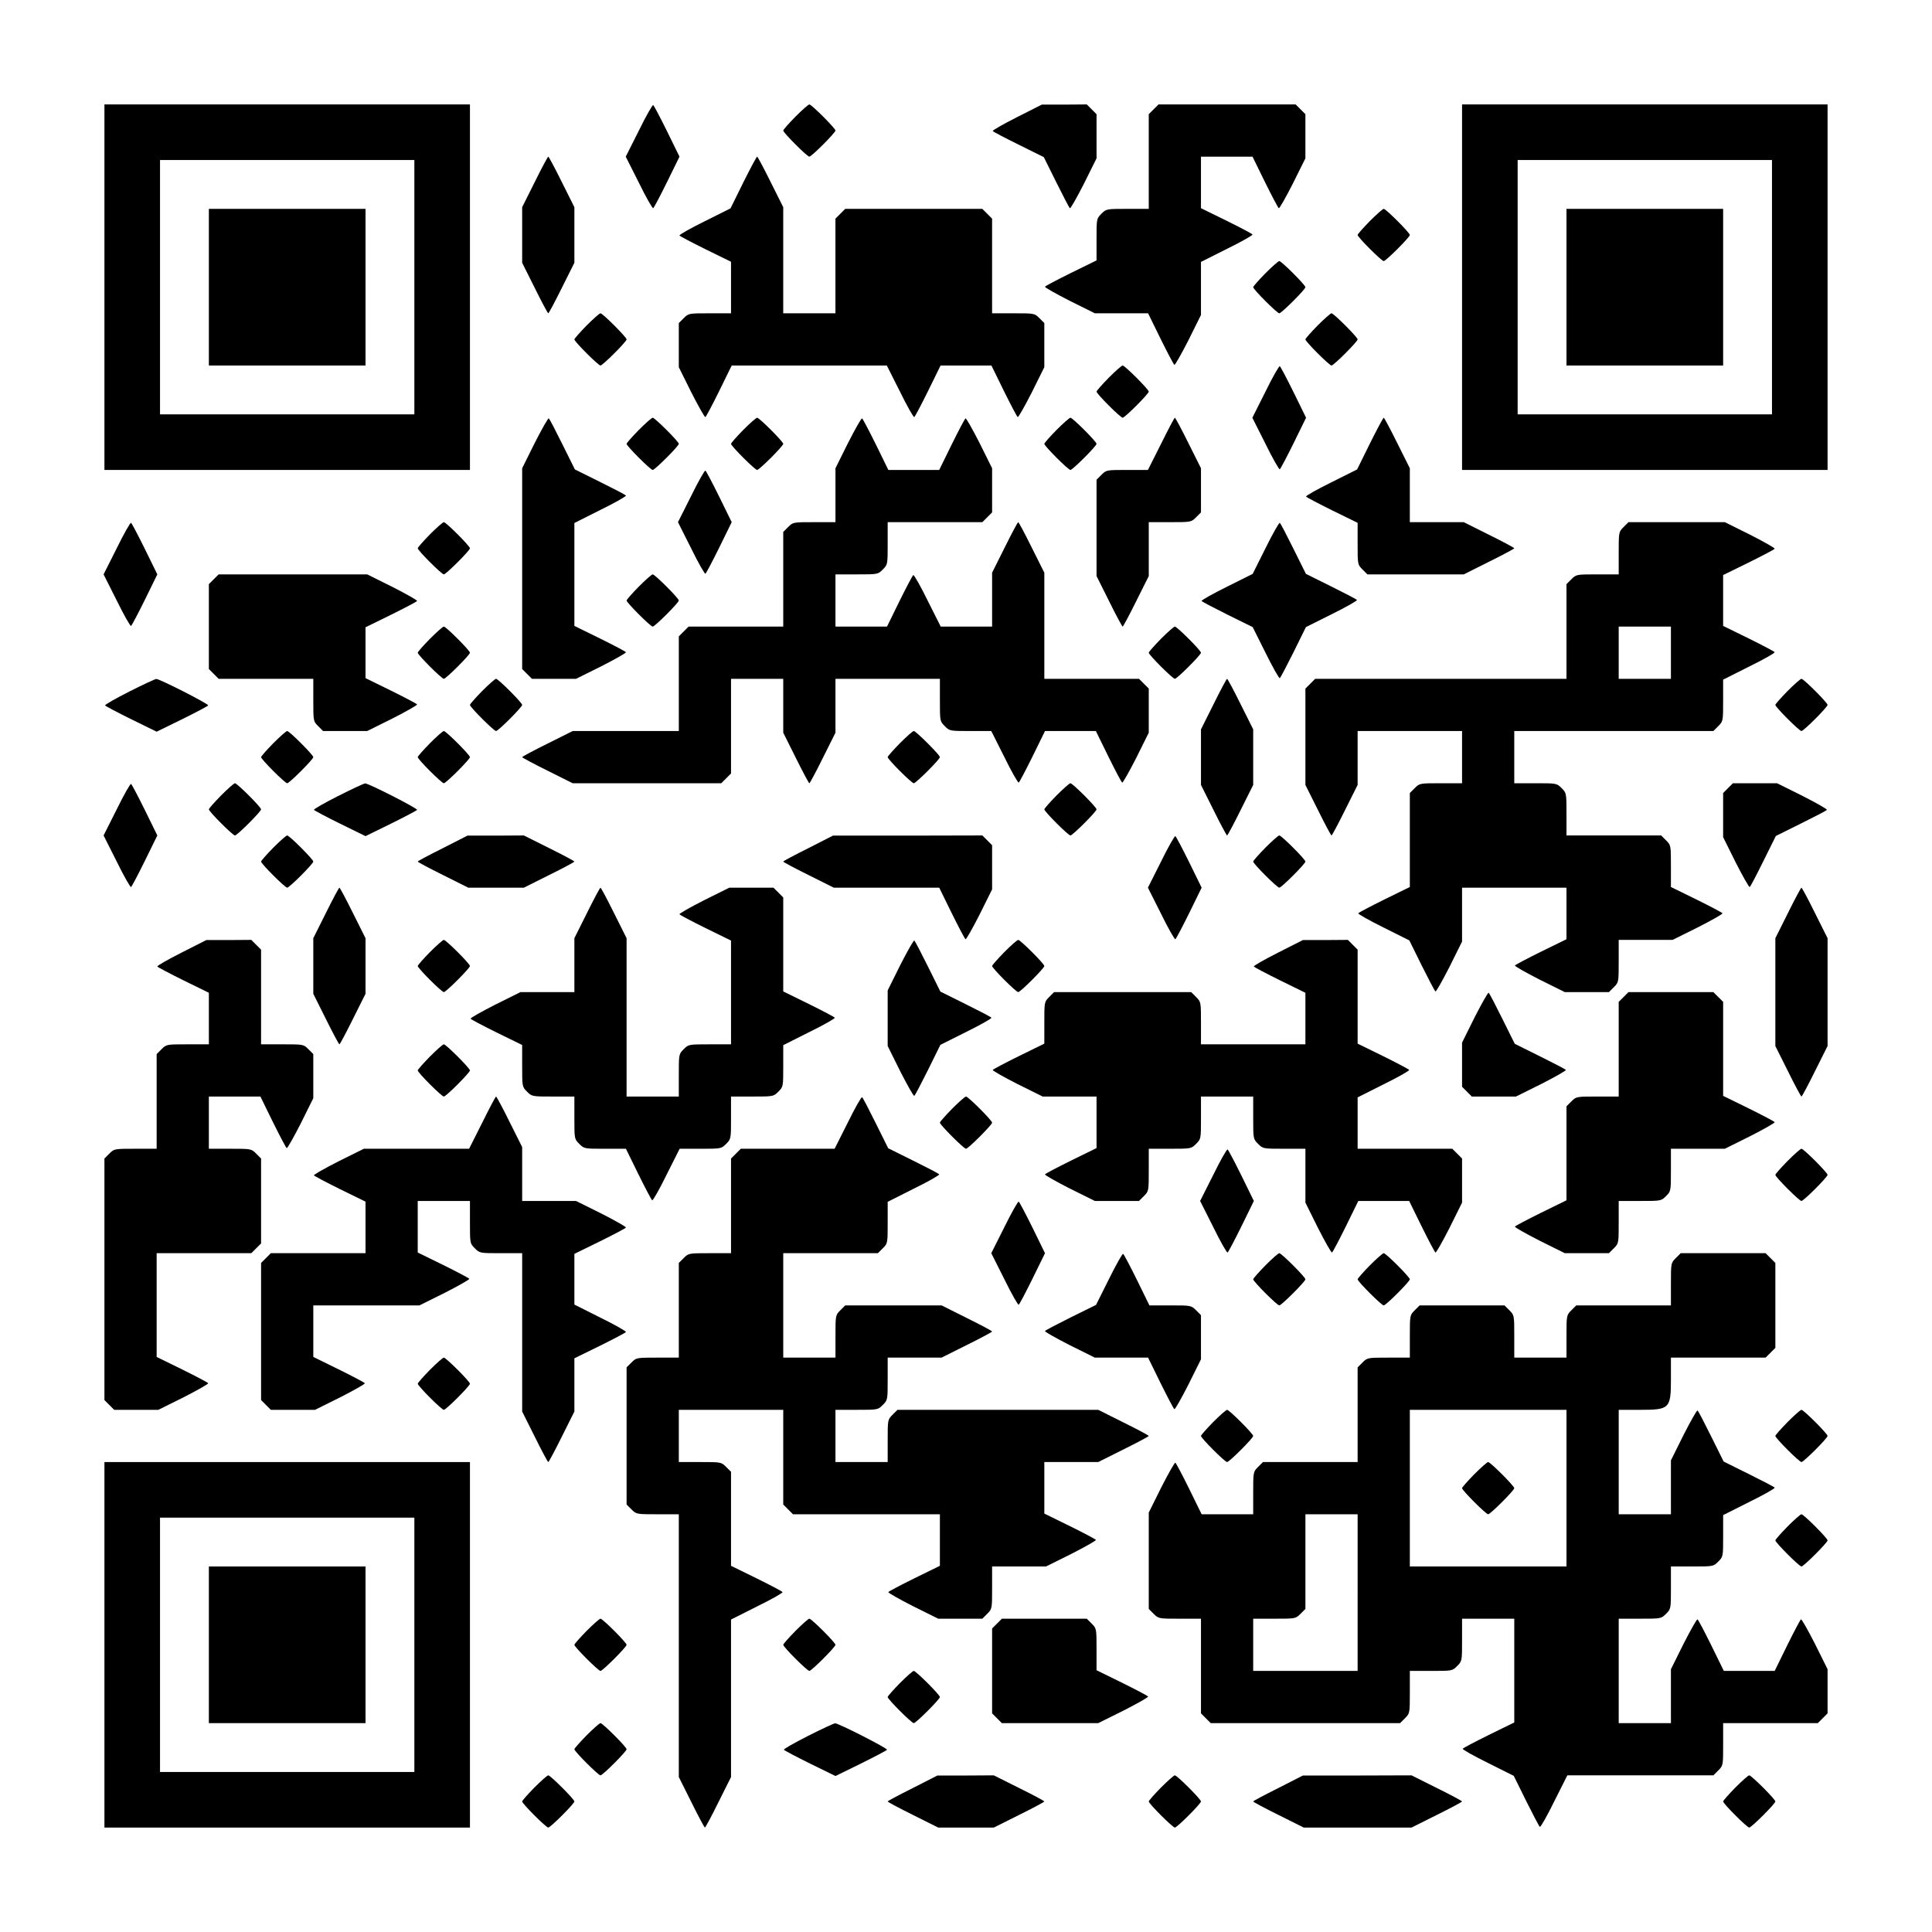
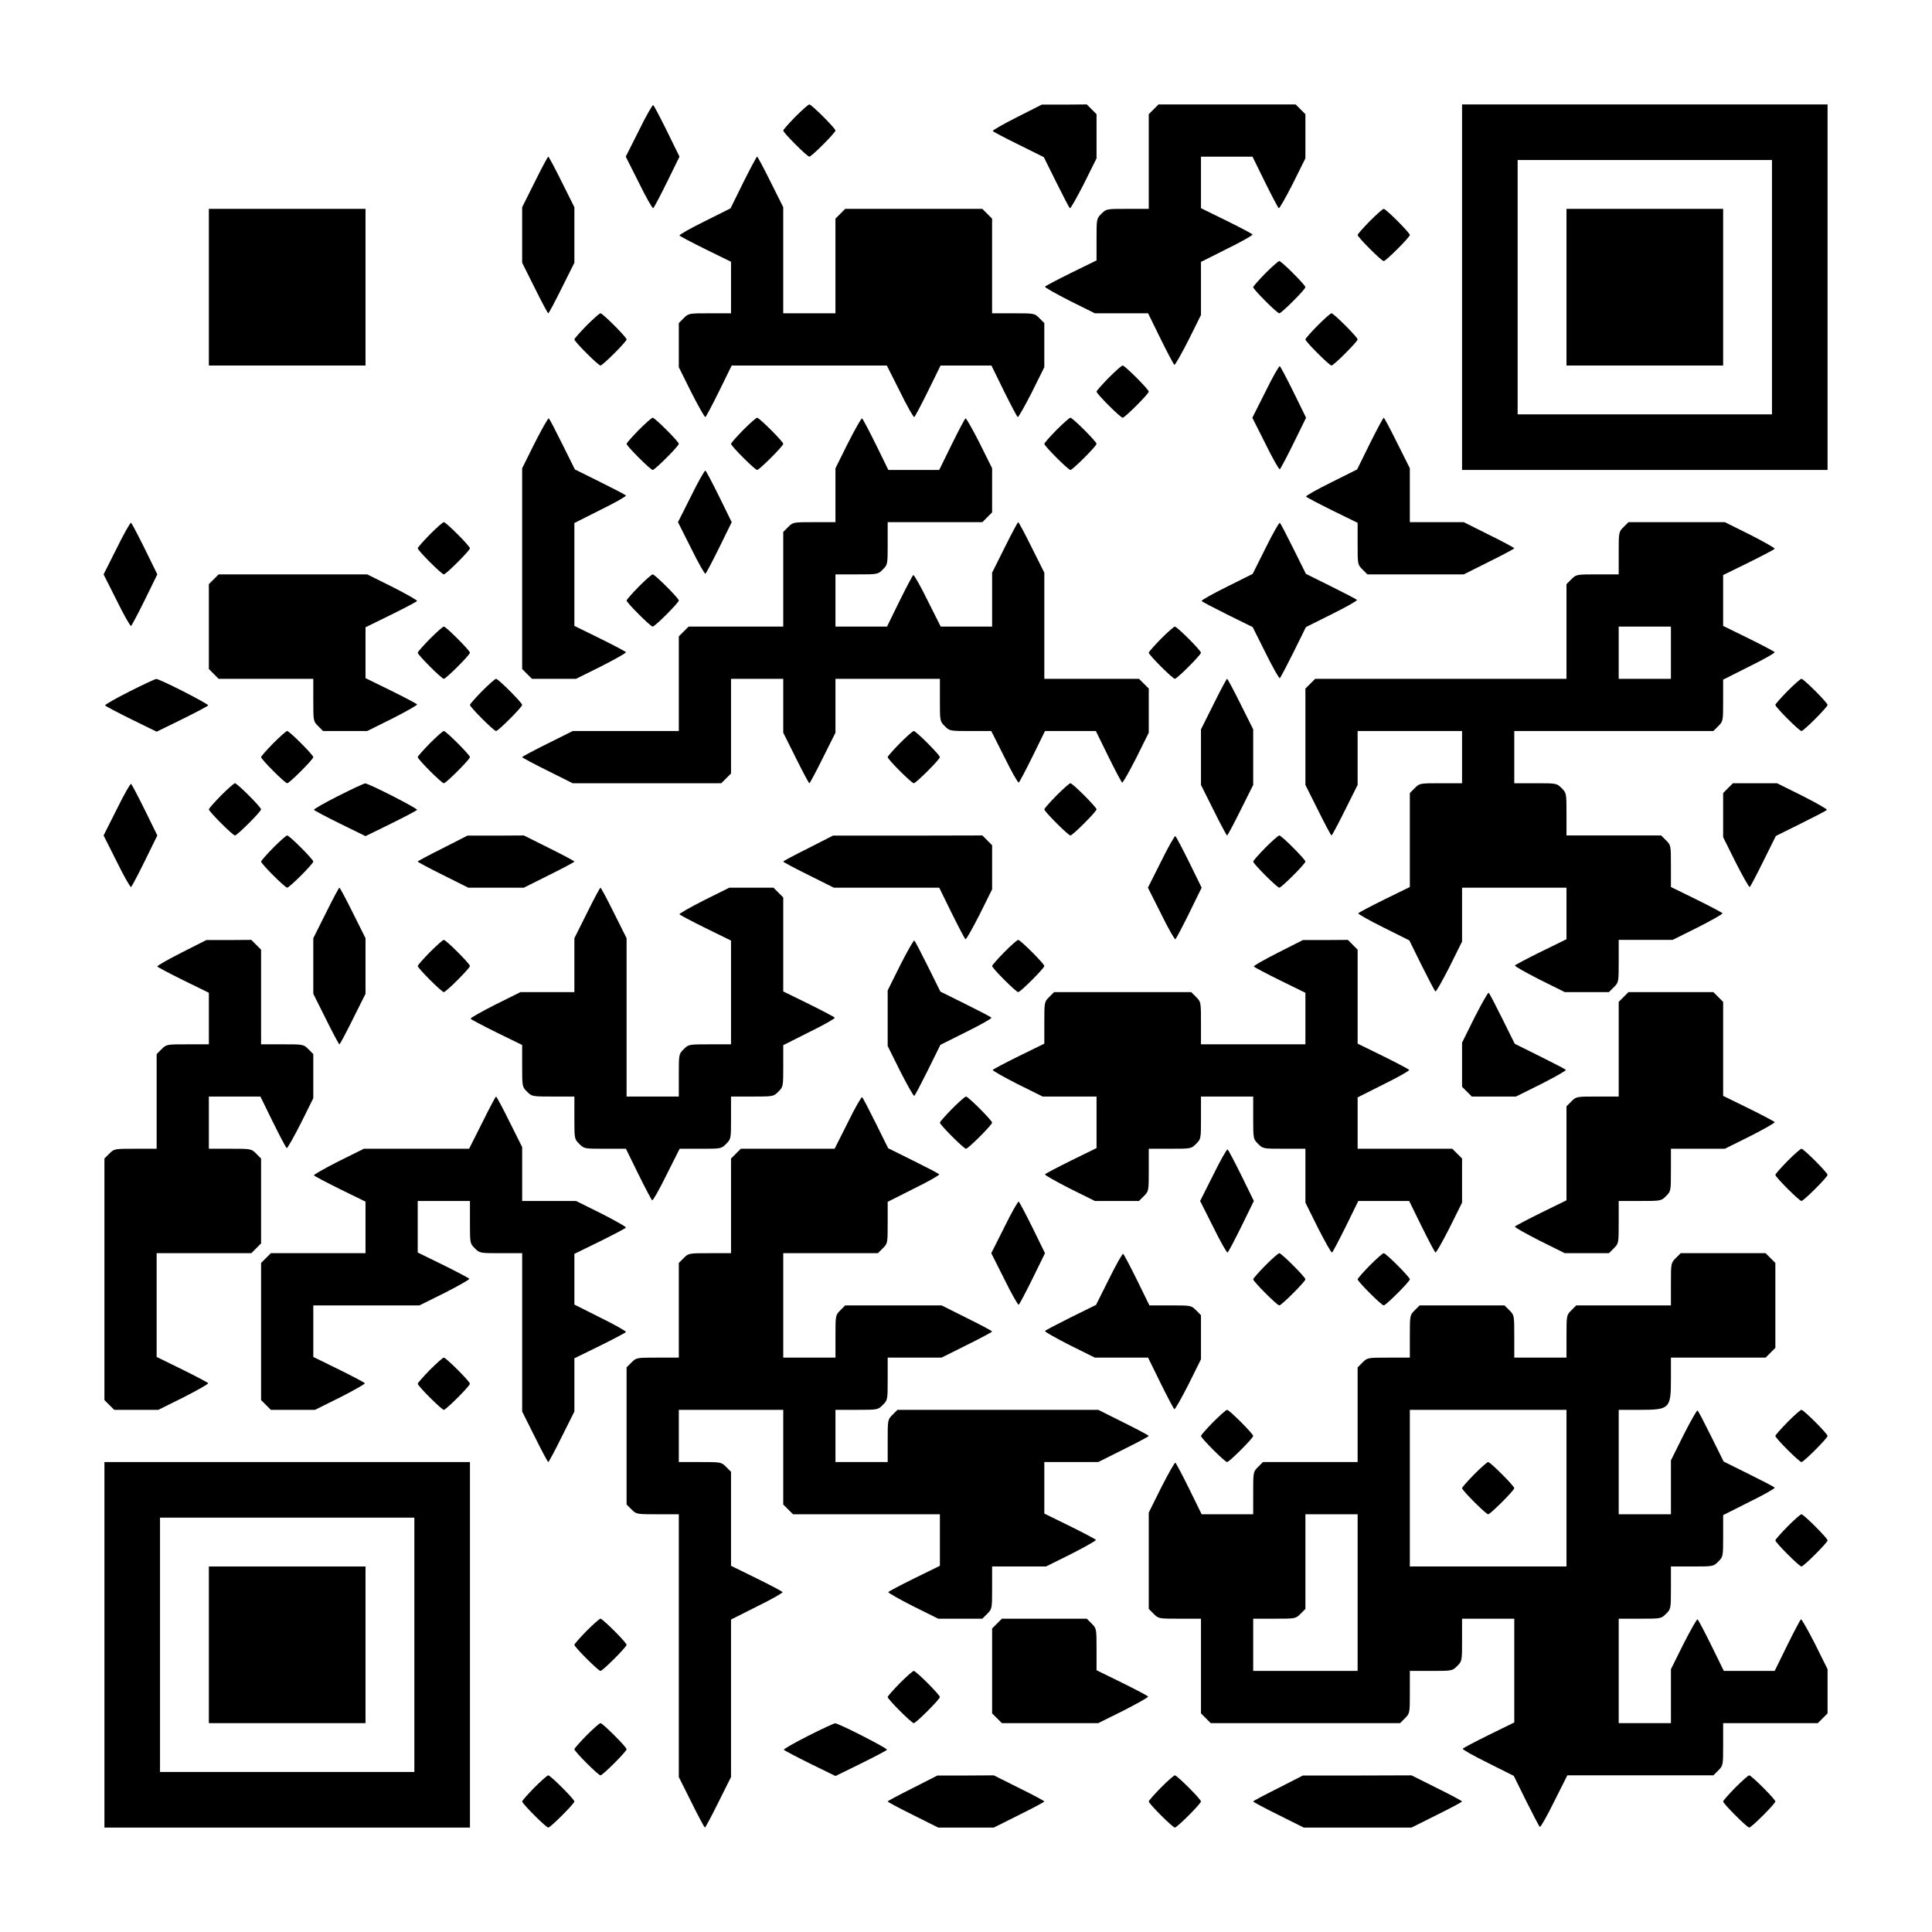
<svg xmlns="http://www.w3.org/2000/svg" version="1.0" width="1147px" height="1147px" viewBox="0 0 1147 1147" preserveAspectRatio="xMidYMid meet">
  <g transform="translate(0,1147) scale(0.1,-0.1)" fill="#000000" stroke="none">
-     <path d="M620 9765 l0 -1085 1085 0 1085 0 0 1085 0 1085 -1085 0 -1085 0 0 -1085z m1840 0 l0 -755 -755 0 -755 0 0 755 0 755 755 0 755 0 0 -755z" />
    <path d="M1240 9765 l0 -465 465 0 465 0 0 465 0 465 -465 0 -465 0 0 -465z" />
    <path d="M3793 10695 l-78 -155 78 -155 c42 -86 81 -154 85 -151 4 2 41 72 82 155 l74 151 -74 151 c-41 83 -78 153 -82 155 -4 3 -43 -65 -85 -151z" />
    <path d="M4722 10777 c-39 -40 -72 -77 -72 -82 0 -13 142 -155 155 -155 13 0 155 142 155 155 0 13 -142 155 -155 155 -6 0 -43 -33 -83 -73z" />
    <path d="M6037 10774 c-81 -41 -146 -78 -143 -82 2 -4 71 -40 154 -81 l149 -74 74 -149 c41 -83 77 -152 81 -154 4 -3 41 63 83 145 l75 151 0 131 0 131 -29 29 -29 29 -134 -1 -133 0 -148 -75z" />
    <path d="M6849 10821 l-29 -29 0 -281 0 -281 -126 0 c-125 0 -126 0 -155 -29 -29 -29 -29 -30 -29 -153 l0 -124 -151 -74 c-83 -41 -153 -78 -155 -82 -3 -4 63 -41 145 -83 l151 -75 158 0 158 0 74 -151 c41 -83 78 -153 82 -155 4 -3 41 63 83 145 l75 151 0 158 0 157 155 78 c86 42 154 81 151 85 -2 4 -72 41 -155 82 l-151 74 0 153 0 153 153 0 153 0 74 -151 c41 -83 78 -153 82 -155 4 -3 41 63 83 145 l75 151 0 131 0 131 -29 29 -29 29 -407 0 -407 0 -29 -29z" />
    <path d="M8680 9765 l0 -1085 1085 0 1085 0 0 1085 0 1085 -1085 0 -1085 0 0 -1085z m1840 0 l0 -755 -755 0 -755 0 0 755 0 755 755 0 755 0 0 -755z" />
    <path d="M9300 9765 l0 -465 465 0 465 0 0 465 0 465 -465 0 -465 0 0 -465z" />
    <path d="M3175 10390 l-75 -150 0 -165 0 -165 75 -150 c41 -83 77 -150 80 -150 3 0 39 67 80 150 l75 150 0 165 0 165 -75 150 c-41 83 -77 150 -80 150 -3 0 -39 -67 -80 -150z" />
    <path d="M4413 10387 l-76 -154 -154 -77 c-85 -42 -152 -80 -149 -84 2 -4 72 -41 155 -82 l151 -74 0 -153 0 -153 -126 0 c-125 0 -126 0 -155 -29 l-29 -29 0 -131 0 -131 75 -151 c42 -82 79 -148 83 -145 4 2 41 72 82 155 l74 151 461 0 460 0 78 -155 c42 -86 81 -154 85 -151 4 2 41 72 82 155 l74 151 151 0 151 0 74 -151 c41 -83 78 -153 82 -155 4 -3 41 63 83 145 l75 151 0 131 0 131 -29 29 c-29 29 -30 29 -155 29 l-126 0 0 281 0 281 -29 29 -29 29 -407 0 -407 0 -29 -29 -29 -29 0 -281 0 -281 -155 0 -155 0 0 315 0 315 -75 150 c-41 83 -77 150 -80 150 -3 0 -40 -69 -82 -153z" />
    <path d="M8132 10157 c-39 -40 -72 -77 -72 -82 0 -13 142 -155 155 -155 13 0 155 142 155 155 0 13 -142 155 -155 155 -6 0 -43 -33 -83 -73z" />
    <path d="M7512 9847 c-39 -40 -72 -77 -72 -82 0 -13 142 -155 155 -155 13 0 155 142 155 155 0 13 -142 155 -155 155 -6 0 -43 -33 -83 -73z" />
    <path d="M3482 9537 c-39 -40 -72 -77 -72 -82 0 -13 142 -155 155 -155 13 0 155 142 155 155 0 13 -142 155 -155 155 -6 0 -43 -33 -83 -73z" />
    <path d="M7822 9537 c-39 -40 -72 -77 -72 -82 0 -13 142 -155 155 -155 13 0 155 142 155 155 0 13 -142 155 -155 155 -6 0 -43 -33 -83 -73z" />
    <path d="M6582 9227 c-39 -40 -72 -77 -72 -82 0 -13 142 -155 155 -155 13 0 155 142 155 155 0 13 -142 155 -155 155 -6 0 -43 -33 -83 -73z" />
    <path d="M7513 9145 l-78 -155 78 -155 c42 -86 81 -154 85 -151 4 2 41 72 82 155 l74 151 -74 151 c-41 83 -78 153 -82 155 -4 3 -43 -65 -85 -151z" />
    <path d="M3175 8841 l-75 -151 0 -596 0 -596 29 -29 29 -29 131 0 131 0 151 75 c82 42 148 79 145 83 -2 4 -72 41 -155 82 l-151 74 0 306 0 305 155 78 c86 42 154 81 151 85 -2 4 -71 40 -154 81 l-149 74 -74 149 c-41 83 -77 152 -81 154 -4 3 -41 -63 -83 -145z" />
    <path d="M3792 8917 c-39 -40 -72 -77 -72 -82 0 -13 142 -155 155 -155 13 0 155 142 155 155 0 13 -142 155 -155 155 -6 0 -43 -33 -83 -73z" />
    <path d="M4412 8917 c-39 -40 -72 -77 -72 -82 0 -13 142 -155 155 -155 13 0 155 142 155 155 0 13 -142 155 -155 155 -6 0 -43 -33 -83 -73z" />
    <path d="M5035 8841 l-75 -151 0 -160 0 -160 -126 0 c-125 0 -126 0 -155 -29 l-29 -29 0 -281 0 -281 -281 0 -281 0 -29 -29 -29 -29 0 -281 0 -281 -315 0 -315 0 -150 -75 c-83 -41 -150 -77 -150 -80 0 -3 67 -39 150 -80 l150 -75 441 0 441 0 29 29 29 29 0 281 0 281 155 0 155 0 0 -160 0 -160 75 -150 c41 -83 77 -150 80 -150 3 0 39 67 80 150 l75 150 0 160 0 160 310 0 310 0 0 -126 c0 -125 0 -126 29 -155 29 -29 30 -29 153 -29 l123 0 78 -155 c42 -86 81 -154 85 -151 4 2 41 72 82 155 l74 151 151 0 151 0 74 -151 c41 -83 78 -153 82 -155 4 -3 41 63 83 145 l75 151 0 131 0 131 -29 29 -29 29 -281 0 -281 0 0 315 0 315 -75 150 c-41 83 -77 150 -80 150 -3 0 -39 -67 -80 -150 l-75 -150 0 -160 0 -160 -153 0 -152 0 -78 155 c-42 86 -81 154 -85 151 -4 -2 -41 -72 -82 -155 l-74 -151 -153 0 -153 0 0 155 0 155 126 0 c125 0 126 0 155 29 29 29 29 30 29 155 l0 126 281 0 281 0 29 29 29 29 0 131 0 131 -75 151 c-42 82 -79 148 -83 145 -4 -2 -41 -72 -82 -155 l-74 -151 -151 0 -151 0 -74 151 c-41 83 -78 153 -82 155 -4 3 -41 -63 -83 -145z" />
    <path d="M6272 8917 c-39 -40 -72 -77 -72 -82 0 -13 142 -155 155 -155 13 0 155 142 155 155 0 13 -142 155 -155 155 -6 0 -43 -33 -83 -73z" />
-     <path d="M6893 8835 l-78 -155 -123 0 c-123 0 -124 0 -153 -29 l-29 -29 0 -286 0 -286 75 -150 c41 -83 77 -150 80 -150 3 0 39 67 80 150 l75 150 0 160 0 160 126 0 c125 0 126 0 155 29 l29 29 0 131 0 131 -75 150 c-41 83 -77 150 -80 150 -3 0 -40 -70 -82 -155z" />
    <path d="M8133 8837 l-76 -154 -154 -77 c-85 -42 -152 -80 -149 -84 2 -4 72 -41 155 -82 l151 -74 0 -124 c0 -123 0 -124 29 -153 l29 -29 286 0 286 0 150 75 c83 41 150 77 150 80 0 3 -67 39 -150 80 l-150 75 -160 0 -160 0 0 160 0 160 -75 150 c-41 83 -77 150 -80 150 -3 0 -40 -69 -82 -153z" />
    <path d="M4103 8525 l-78 -155 78 -155 c42 -86 81 -154 85 -151 4 2 41 72 82 155 l74 151 -74 151 c-41 83 -78 153 -82 155 -4 3 -43 -65 -85 -151z" />
    <path d="M693 8215 l-78 -155 78 -155 c42 -86 81 -154 85 -151 4 2 41 72 82 155 l74 151 -74 151 c-41 83 -78 153 -82 155 -4 3 -43 -65 -85 -151z" />
    <path d="M2552 8297 c-39 -40 -72 -77 -72 -82 0 -13 142 -155 155 -155 13 0 155 142 155 155 0 13 -142 155 -155 155 -6 0 -43 -33 -83 -73z" />
    <path d="M7514 8217 l-77 -154 -154 -77 c-85 -42 -152 -80 -149 -84 2 -4 71 -40 153 -81 l150 -74 77 -154 c42 -85 80 -152 84 -149 4 2 40 71 81 153 l74 150 154 77 c85 42 152 80 149 84 -2 4 -71 40 -154 81 l-149 74 -74 149 c-41 83 -77 152 -81 154 -4 3 -42 -64 -84 -149z" />
    <path d="M9639 8341 c-29 -29 -29 -30 -29 -155 l0 -126 -126 0 c-125 0 -126 0 -155 -29 l-29 -29 0 -281 0 -281 -746 0 -746 0 -29 -29 -29 -29 0 -286 0 -286 75 -150 c41 -83 77 -150 80 -150 3 0 39 67 80 150 l75 150 0 160 0 160 310 0 310 0 0 -155 0 -155 -126 0 c-125 0 -126 0 -155 -29 l-29 -29 0 -279 0 -279 -151 -74 c-83 -41 -153 -78 -155 -82 -3 -4 64 -42 149 -84 l154 -77 74 -150 c41 -82 77 -151 81 -153 4 -3 41 63 83 145 l75 151 0 160 0 160 310 0 310 0 0 -153 0 -153 -151 -74 c-83 -41 -153 -78 -155 -82 -3 -4 63 -41 145 -83 l151 -75 131 0 131 0 29 29 c29 29 29 30 29 155 l0 126 160 0 160 0 151 75 c82 42 148 79 145 83 -2 4 -72 41 -155 82 l-151 74 0 124 c0 123 0 124 -29 153 l-29 29 -281 0 -281 0 0 126 c0 125 0 126 -29 155 -29 29 -30 29 -155 29 l-126 0 0 155 0 155 591 0 591 0 29 29 c29 29 29 30 29 153 l0 123 155 78 c86 42 154 81 151 85 -2 4 -72 41 -155 82 l-151 74 0 151 0 151 151 74 c83 41 153 78 155 82 3 4 -63 41 -145 83 l-151 75 -286 0 -286 0 -29 -29z m281 -746 l0 -155 -155 0 -155 0 0 155 0 155 155 0 155 0 0 -155z" />
    <path d="M1269 8031 l-29 -29 0 -252 0 -252 29 -29 29 -29 281 0 281 0 0 -126 c0 -125 0 -126 29 -155 l29 -29 131 0 131 0 151 75 c82 42 148 79 145 83 -2 4 -72 41 -155 82 l-151 74 0 151 0 151 151 74 c83 41 153 78 155 82 3 4 -63 41 -145 83 l-151 75 -441 0 -441 0 -29 -29z" />
    <path d="M3792 7987 c-39 -40 -72 -77 -72 -82 0 -13 142 -155 155 -155 13 0 155 142 155 155 0 13 -142 155 -155 155 -6 0 -43 -33 -83 -73z" />
    <path d="M2552 7677 c-39 -40 -72 -77 -72 -82 0 -13 142 -155 155 -155 13 0 155 142 155 155 0 13 -142 155 -155 155 -6 0 -43 -33 -83 -73z" />
    <path d="M6892 7677 c-39 -40 -72 -77 -72 -82 0 -13 142 -155 155 -155 13 0 155 142 155 155 0 13 -142 155 -155 155 -6 0 -43 -33 -83 -73z" />
    <path d="M767 7364 c-81 -41 -146 -78 -143 -82 2 -4 72 -41 155 -82 l151 -74 151 74 c83 41 153 78 155 82 5 8 -289 158 -308 157 -7 0 -80 -34 -161 -75z" />
    <path d="M2862 7367 c-39 -40 -72 -77 -72 -82 0 -13 142 -155 155 -155 13 0 155 142 155 155 0 13 -142 155 -155 155 -6 0 -43 -33 -83 -73z" />
    <path d="M7205 7290 l-75 -150 0 -165 0 -165 75 -150 c41 -83 77 -150 80 -150 3 0 39 67 80 150 l75 150 0 165 0 165 -75 150 c-41 83 -77 150 -80 150 -3 0 -39 -67 -80 -150z" />
    <path d="M10612 7367 c-39 -40 -72 -77 -72 -82 0 -13 142 -155 155 -155 13 0 155 142 155 155 0 13 -142 155 -155 155 -6 0 -43 -33 -83 -73z" />
    <path d="M1622 7057 c-39 -40 -72 -77 -72 -82 0 -13 142 -155 155 -155 13 0 155 142 155 155 0 13 -142 155 -155 155 -6 0 -43 -33 -83 -73z" />
    <path d="M2552 7057 c-39 -40 -72 -77 -72 -82 0 -13 142 -155 155 -155 13 0 155 142 155 155 0 13 -142 155 -155 155 -6 0 -43 -33 -83 -73z" />
    <path d="M5342 7057 c-39 -40 -72 -77 -72 -82 0 -13 142 -155 155 -155 13 0 155 142 155 155 0 13 -142 155 -155 155 -6 0 -43 -33 -83 -73z" />
    <path d="M693 6665 l-78 -155 78 -155 c42 -86 81 -154 85 -151 4 2 41 72 82 155 l74 151 -74 151 c-41 83 -78 153 -82 155 -4 3 -43 -65 -85 -151z" />
    <path d="M1312 6747 c-39 -40 -72 -77 -72 -82 0 -13 142 -155 155 -155 13 0 155 142 155 155 0 13 -142 155 -155 155 -6 0 -43 -33 -83 -73z" />
    <path d="M2007 6744 c-81 -41 -146 -78 -143 -82 2 -4 72 -41 155 -82 l151 -74 151 74 c83 41 153 78 155 82 5 8 -289 158 -308 157 -7 0 -80 -34 -161 -75z" />
    <path d="M6272 6747 c-39 -40 -72 -77 -72 -82 0 -13 142 -155 155 -155 13 0 155 142 155 155 0 13 -142 155 -155 155 -6 0 -43 -33 -83 -73z" />
    <path d="M10259 6791 l-29 -29 0 -131 0 -131 75 -151 c42 -82 79 -148 83 -145 4 2 40 71 81 154 l74 149 149 74 c83 41 152 77 154 81 3 4 -63 41 -145 83 l-151 75 -131 0 -131 0 -29 -29z" />
    <path d="M1622 6437 c-39 -40 -72 -77 -72 -82 0 -13 142 -155 155 -155 13 0 155 142 155 155 0 13 -142 155 -155 155 -6 0 -43 -33 -83 -73z" />
-     <path d="M2628 6434 c-82 -41 -148 -76 -148 -79 0 -3 67 -39 150 -80 l150 -75 165 0 165 0 150 75 c83 41 150 77 150 80 0 3 -67 39 -150 80 l-150 75 -167 -1 -168 0 -147 -75z" />
+     <path d="M2628 6434 c-82 -41 -148 -76 -148 -79 0 -3 67 -39 150 -80 l150 -75 165 0 165 0 150 75 c83 41 150 77 150 80 0 3 -67 39 -150 80 l-150 75 -167 -1 -168 0 -147 -75" />
    <path d="M4798 6434 c-82 -41 -148 -76 -148 -79 0 -3 67 -39 150 -80 l150 -75 313 0 313 0 74 -151 c41 -83 78 -153 82 -155 4 -3 41 63 83 145 l75 151 0 131 0 131 -29 29 -29 29 -444 -1 -443 0 -147 -75z" />
    <path d="M6893 6355 l-78 -155 78 -155 c42 -86 81 -154 85 -151 4 2 41 72 82 155 l74 151 -74 151 c-41 83 -78 153 -82 155 -4 3 -43 -65 -85 -151z" />
    <path d="M7512 6437 c-39 -40 -72 -77 -72 -82 0 -13 142 -155 155 -155 13 0 155 142 155 155 0 13 -142 155 -155 155 -6 0 -43 -33 -83 -73z" />
    <path d="M1935 6050 l-75 -150 0 -165 0 -165 75 -150 c41 -83 77 -150 80 -150 3 0 39 67 80 150 l75 150 0 165 0 165 -75 150 c-41 83 -77 150 -80 150 -3 0 -39 -67 -80 -150z" />
    <path d="M3485 6050 l-75 -150 0 -160 0 -160 -160 0 -160 0 -151 -75 c-82 -42 -148 -79 -145 -83 2 -4 72 -41 155 -82 l151 -74 0 -124 c0 -123 0 -124 29 -153 29 -29 30 -29 155 -29 l126 0 0 -126 c0 -125 0 -126 29 -155 29 -29 30 -29 153 -29 l124 0 74 -151 c41 -83 78 -153 82 -155 4 -3 43 65 85 151 l78 155 123 0 c123 0 124 0 153 29 29 29 29 30 29 155 l0 126 126 0 c125 0 126 0 155 29 29 29 29 30 29 153 l0 123 155 78 c86 42 154 81 151 85 -2 4 -72 41 -155 82 l-151 74 0 279 0 279 -29 29 -29 29 -131 0 -131 0 -151 -75 c-82 -42 -148 -79 -145 -83 2 -4 72 -41 155 -82 l151 -74 0 -308 0 -308 -126 0 c-125 0 -126 0 -155 -29 -29 -29 -29 -30 -29 -155 l0 -126 -155 0 -155 0 0 470 0 470 -75 150 c-41 83 -77 150 -80 150 -3 0 -39 -67 -80 -150z" />
-     <path d="M10615 6050 l-75 -150 0 -320 0 -320 75 -150 c41 -83 77 -150 80 -150 3 0 39 67 80 150 l75 150 0 320 0 320 -75 150 c-41 83 -77 150 -80 150 -3 0 -39 -67 -80 -150z" />
    <path d="M1077 5814 c-81 -41 -146 -78 -143 -82 2 -4 72 -41 155 -82 l151 -74 0 -153 0 -153 -126 0 c-125 0 -126 0 -155 -29 l-29 -29 0 -281 0 -281 -126 0 c-125 0 -126 0 -155 -29 l-29 -29 0 -717 0 -717 29 -29 29 -29 131 0 131 0 151 75 c82 42 148 79 145 83 -2 4 -72 41 -155 82 l-151 74 0 308 0 308 281 0 281 0 29 29 29 29 0 252 0 252 -29 29 c-29 29 -30 29 -155 29 l-126 0 0 155 0 155 153 0 153 0 74 -151 c41 -83 78 -153 82 -155 4 -3 41 63 83 145 l75 151 0 131 0 131 -29 29 c-29 29 -30 29 -155 29 l-126 0 0 281 0 281 -29 29 -29 29 -134 -1 -133 0 -148 -75z" />
    <path d="M2552 5817 c-39 -40 -72 -77 -72 -82 0 -13 142 -155 155 -155 13 0 155 142 155 155 0 13 -142 155 -155 155 -6 0 -43 -33 -83 -73z" />
    <path d="M5345 5741 l-75 -151 0 -165 0 -165 75 -151 c42 -82 79 -148 83 -145 4 2 40 71 81 153 l74 150 154 77 c85 42 152 80 149 84 -2 4 -71 40 -154 81 l-149 74 -74 149 c-41 83 -77 152 -81 154 -4 3 -41 -63 -83 -145z" />
    <path d="M5962 5817 c-39 -40 -72 -77 -72 -82 0 -13 142 -155 155 -155 13 0 155 142 155 155 0 13 -142 155 -155 155 -6 0 -43 -33 -83 -73z" />
    <path d="M7587 5814 c-81 -41 -146 -78 -143 -82 2 -4 72 -41 155 -82 l151 -74 0 -153 0 -153 -310 0 -310 0 0 126 c0 125 0 126 -29 155 l-29 29 -407 0 -407 0 -29 -29 c-29 -29 -29 -30 -29 -153 l0 -124 -151 -74 c-83 -41 -153 -78 -155 -82 -3 -4 63 -41 145 -83 l151 -75 160 0 160 0 0 -153 0 -153 -151 -74 c-83 -41 -153 -78 -155 -82 -3 -4 63 -41 145 -83 l151 -75 131 0 131 0 29 29 c29 29 29 30 29 155 l0 126 126 0 c125 0 126 0 155 29 29 29 29 30 29 155 l0 126 155 0 155 0 0 -126 c0 -125 0 -126 29 -155 29 -29 30 -29 155 -29 l126 0 0 -160 0 -160 75 -151 c42 -82 79 -148 83 -145 4 2 41 72 82 155 l74 151 151 0 151 0 74 -151 c41 -83 78 -153 82 -155 4 -3 41 63 83 145 l75 151 0 131 0 131 -29 29 -29 29 -281 0 -281 0 0 153 0 152 155 78 c86 42 154 81 151 85 -2 4 -72 41 -155 82 l-151 74 0 279 0 279 -29 29 -29 29 -134 -1 -133 0 -148 -75z" />
    <path d="M8755 5431 l-75 -151 0 -131 0 -131 29 -29 29 -29 131 0 131 0 151 75 c82 42 148 79 145 83 -2 4 -71 40 -154 81 l-149 74 -74 149 c-41 83 -77 152 -81 154 -4 3 -41 -63 -83 -145z" />
    <path d="M9639 5551 l-29 -29 0 -281 0 -281 -126 0 c-125 0 -126 0 -155 -29 l-29 -29 0 -279 0 -279 -151 -74 c-83 -41 -153 -78 -155 -82 -3 -4 63 -41 145 -83 l151 -75 131 0 131 0 29 29 c29 29 29 30 29 155 l0 126 126 0 c125 0 126 0 155 29 29 29 29 30 29 155 l0 126 160 0 160 0 151 75 c82 42 148 79 145 83 -2 4 -72 41 -155 82 l-151 74 0 279 0 279 -29 29 -29 29 -252 0 -252 0 -29 -29z" />
-     <path d="M2552 5197 c-39 -40 -72 -77 -72 -82 0 -13 142 -155 155 -155 13 0 155 142 155 155 0 13 -142 155 -155 155 -6 0 -43 -33 -83 -73z" />
    <path d="M2863 4805 l-78 -155 -312 0 -313 0 -151 -75 c-82 -42 -148 -79 -145 -83 2 -4 72 -41 155 -82 l151 -74 0 -153 0 -153 -281 0 -281 0 -29 -29 -29 -29 0 -407 0 -407 29 -29 29 -29 131 0 131 0 151 75 c82 42 148 79 145 83 -2 4 -72 41 -155 82 l-151 74 0 153 0 153 315 0 315 0 151 75 c82 42 148 79 145 83 -2 4 -72 41 -155 82 l-151 74 0 153 0 153 155 0 155 0 0 -126 c0 -125 0 -126 29 -155 29 -29 30 -29 155 -29 l126 0 0 -470 0 -470 75 -150 c41 -83 77 -150 80 -150 3 0 39 67 80 150 l75 150 0 158 0 158 151 74 c83 41 153 78 155 82 3 4 -65 43 -151 85 l-155 78 0 150 0 151 151 74 c83 41 153 78 155 82 3 4 -63 41 -145 83 l-151 75 -160 0 -160 0 0 160 0 160 -75 150 c-41 83 -77 150 -80 150 -3 0 -40 -70 -82 -155z" />
    <path d="M5033 4805 l-78 -155 -278 0 -279 0 -29 -29 -29 -29 0 -281 0 -281 -126 0 c-125 0 -126 0 -155 -29 l-29 -29 0 -281 0 -281 -126 0 c-125 0 -126 0 -155 -29 l-29 -29 0 -407 0 -407 29 -29 c29 -29 30 -29 155 -29 l126 0 0 -780 0 -780 75 -150 c41 -83 77 -150 80 -150 3 0 39 67 80 150 l75 150 0 468 0 467 155 78 c86 42 154 81 151 85 -2 4 -72 41 -155 82 l-151 74 0 279 0 279 -29 29 c-29 29 -30 29 -155 29 l-126 0 0 155 0 155 310 0 310 0 0 -281 0 -281 29 -29 29 -29 436 0 436 0 0 -153 0 -153 -151 -74 c-83 -41 -153 -78 -155 -82 -3 -4 63 -41 145 -83 l151 -75 131 0 131 0 29 29 c29 29 29 30 29 155 l0 126 160 0 160 0 151 75 c82 42 148 79 145 83 -2 4 -72 41 -155 82 l-151 74 0 153 0 153 160 0 160 0 150 75 c83 41 150 77 150 80 0 3 -67 39 -150 80 l-150 75 -596 0 -596 0 -29 -29 c-29 -29 -29 -30 -29 -155 l0 -126 -155 0 -155 0 0 155 0 155 126 0 c125 0 126 0 155 29 29 29 29 30 29 155 l0 126 160 0 160 0 150 75 c83 41 150 77 150 80 0 3 -67 39 -150 80 l-150 75 -286 0 -286 0 -29 -29 c-29 -29 -29 -30 -29 -155 l0 -126 -155 0 -155 0 0 310 0 310 281 0 281 0 29 29 c29 29 29 30 29 153 l0 123 155 78 c86 42 154 81 151 85 -2 4 -71 40 -154 81 l-149 74 -74 149 c-41 83 -77 152 -81 154 -4 3 -43 -65 -85 -151z" />
    <path d="M5652 4887 c-39 -40 -72 -77 -72 -82 0 -13 142 -155 155 -155 13 0 155 142 155 155 0 13 -142 155 -155 155 -6 0 -43 -33 -83 -73z" />
    <path d="M7203 4495 l-78 -155 78 -155 c42 -86 81 -154 85 -151 4 2 41 72 82 155 l74 151 -74 151 c-41 83 -78 153 -82 155 -4 3 -43 -65 -85 -151z" />
    <path d="M10612 4577 c-39 -40 -72 -77 -72 -82 0 -13 142 -155 155 -155 13 0 155 142 155 155 0 13 -142 155 -155 155 -6 0 -43 -33 -83 -73z" />
    <path d="M5963 4185 l-78 -155 78 -155 c42 -86 81 -154 85 -151 4 2 41 72 82 155 l74 151 -74 151 c-41 83 -78 153 -82 155 -4 3 -43 -65 -85 -151z" />
    <path d="M6584 3877 l-77 -154 -150 -74 c-82 -41 -151 -77 -153 -81 -3 -4 63 -41 145 -83 l151 -75 158 0 158 0 74 -151 c41 -83 78 -153 82 -155 4 -3 41 63 83 145 l75 151 0 131 0 131 -29 29 c-29 29 -30 29 -153 29 l-124 0 -74 151 c-41 83 -78 153 -82 155 -4 3 -42 -64 -84 -149z" />
    <path d="M7512 3957 c-39 -40 -72 -77 -72 -82 0 -13 142 -155 155 -155 13 0 155 142 155 155 0 13 -142 155 -155 155 -6 0 -43 -33 -83 -73z" />
    <path d="M8132 3957 c-39 -40 -72 -77 -72 -82 0 -13 142 -155 155 -155 13 0 155 142 155 155 0 13 -142 155 -155 155 -6 0 -43 -33 -83 -73z" />
    <path d="M9949 4001 c-29 -29 -29 -30 -29 -155 l0 -126 -281 0 -281 0 -29 -29 c-29 -29 -29 -30 -29 -155 l0 -126 -155 0 -155 0 0 126 c0 125 0 126 -29 155 l-29 29 -252 0 -252 0 -29 -29 c-29 -29 -29 -30 -29 -155 l0 -126 -126 0 c-125 0 -126 0 -155 -29 l-29 -29 0 -281 0 -281 -281 0 -281 0 -29 -29 c-29 -29 -29 -30 -29 -155 l0 -126 -153 0 -153 0 -74 151 c-41 83 -78 153 -82 155 -4 3 -41 -63 -83 -145 l-75 -151 0 -286 0 -286 29 -29 c29 -29 30 -29 155 -29 l126 0 0 -281 0 -281 29 -29 29 -29 562 0 562 0 29 29 c29 29 29 30 29 155 l0 126 126 0 c125 0 126 0 155 29 29 29 29 30 29 155 l0 126 155 0 155 0 0 -308 0 -308 -151 -74 c-83 -41 -153 -78 -155 -82 -3 -4 64 -42 149 -84 l154 -77 74 -150 c41 -82 77 -151 81 -153 4 -3 43 65 85 151 l78 155 433 0 434 0 29 29 c29 29 29 30 29 155 l0 126 281 0 281 0 29 29 29 29 0 131 0 131 -75 151 c-42 82 -79 148 -83 145 -4 -2 -41 -72 -82 -155 l-74 -151 -151 0 -151 0 -74 151 c-41 83 -78 153 -82 155 -4 3 -41 -63 -83 -145 l-75 -151 0 -160 0 -160 -155 0 -155 0 0 310 0 310 126 0 c125 0 126 0 155 29 29 29 29 30 29 155 l0 126 126 0 c125 0 126 0 155 29 29 29 29 30 29 153 l0 123 155 78 c86 42 154 81 151 85 -2 4 -71 40 -154 81 l-149 74 -74 149 c-41 83 -77 152 -81 154 -4 3 -41 -63 -83 -145 l-75 -151 0 -160 0 -160 -155 0 -155 0 0 310 0 310 126 0 c177 0 184 7 184 184 l0 126 281 0 281 0 29 29 29 29 0 252 0 252 -29 29 -29 29 -252 0 -252 0 -29 -29z m-649 -1366 l0 -465 -465 0 -465 0 0 465 0 465 465 0 465 0 0 -465z m-1240 -620 l0 -465 -310 0 -310 0 0 155 0 155 126 0 c125 0 126 0 155 29 l29 29 0 281 0 281 155 0 155 0 0 -465z" />
    <path d="M8752 2717 c-39 -40 -72 -77 -72 -82 0 -13 142 -155 155 -155 13 0 155 142 155 155 0 13 -142 155 -155 155 -6 0 -43 -33 -83 -73z" />
    <path d="M2552 3337 c-39 -40 -72 -77 -72 -82 0 -13 142 -155 155 -155 13 0 155 142 155 155 0 13 -142 155 -155 155 -6 0 -43 -33 -83 -73z" />
    <path d="M7202 3027 c-39 -40 -72 -77 -72 -82 0 -13 142 -155 155 -155 13 0 155 142 155 155 0 13 -142 155 -155 155 -6 0 -43 -33 -83 -73z" />
    <path d="M10612 3027 c-39 -40 -72 -77 -72 -82 0 -13 142 -155 155 -155 13 0 155 142 155 155 0 13 -142 155 -155 155 -6 0 -43 -33 -83 -73z" />
    <path d="M620 1705 l0 -1085 1085 0 1085 0 0 1085 0 1085 -1085 0 -1085 0 0 -1085z m1840 0 l0 -755 -755 0 -755 0 0 755 0 755 755 0 755 0 0 -755z" />
    <path d="M1240 1705 l0 -465 465 0 465 0 0 465 0 465 -465 0 -465 0 0 -465z" />
    <path d="M10612 2407 c-39 -40 -72 -77 -72 -82 0 -13 142 -155 155 -155 13 0 155 142 155 155 0 13 -142 155 -155 155 -6 0 -43 -33 -83 -73z" />
    <path d="M3482 1787 c-39 -40 -72 -77 -72 -82 0 -13 142 -155 155 -155 13 0 155 142 155 155 0 13 -142 155 -155 155 -6 0 -43 -33 -83 -73z" />
-     <path d="M4722 1787 c-39 -40 -72 -77 -72 -82 0 -13 142 -155 155 -155 13 0 155 142 155 155 0 13 -142 155 -155 155 -6 0 -43 -33 -83 -73z" />
    <path d="M5919 1831 l-29 -29 0 -252 0 -252 29 -29 29 -29 286 0 286 0 151 75 c82 42 148 79 145 83 -2 4 -72 41 -155 82 l-151 74 0 124 c0 123 0 124 -29 153 l-29 29 -252 0 -252 0 -29 -29z" />
    <path d="M5342 1477 c-39 -40 -72 -77 -72 -82 0 -13 142 -155 155 -155 13 0 155 142 155 155 0 13 -142 155 -155 155 -6 0 -43 -33 -83 -73z" />
    <path d="M3482 1167 c-39 -40 -72 -77 -72 -82 0 -13 142 -155 155 -155 13 0 155 142 155 155 0 13 -142 155 -155 155 -6 0 -43 -33 -83 -73z" />
    <path d="M4797 1164 c-81 -41 -146 -78 -143 -82 2 -4 72 -41 155 -82 l151 -74 151 74 c83 41 153 78 155 82 5 8 -289 158 -308 157 -7 0 -80 -34 -161 -75z" />
    <path d="M3172 857 c-39 -40 -72 -77 -72 -82 0 -13 142 -155 155 -155 13 0 155 142 155 155 0 13 -142 155 -155 155 -6 0 -43 -33 -83 -73z" />
    <path d="M5418 854 c-82 -41 -148 -76 -148 -79 0 -3 67 -39 150 -80 l150 -75 165 0 165 0 150 75 c83 41 150 77 150 80 0 3 -67 39 -150 80 l-150 75 -167 -1 -168 0 -147 -75z" />
    <path d="M6892 857 c-39 -40 -72 -77 -72 -82 0 -13 142 -155 155 -155 13 0 155 142 155 155 0 13 -142 155 -155 155 -6 0 -43 -33 -83 -73z" />
    <path d="M7588 854 c-82 -41 -148 -76 -148 -79 0 -3 67 -39 150 -80 l150 -75 320 0 320 0 150 75 c83 41 150 77 150 80 0 3 -67 39 -150 80 l-150 75 -322 -1 -323 0 -147 -75z" />
    <path d="M10302 857 c-39 -40 -72 -77 -72 -82 0 -13 142 -155 155 -155 13 0 155 142 155 155 0 13 -142 155 -155 155 -6 0 -43 -33 -83 -73z" />
  </g>
</svg>